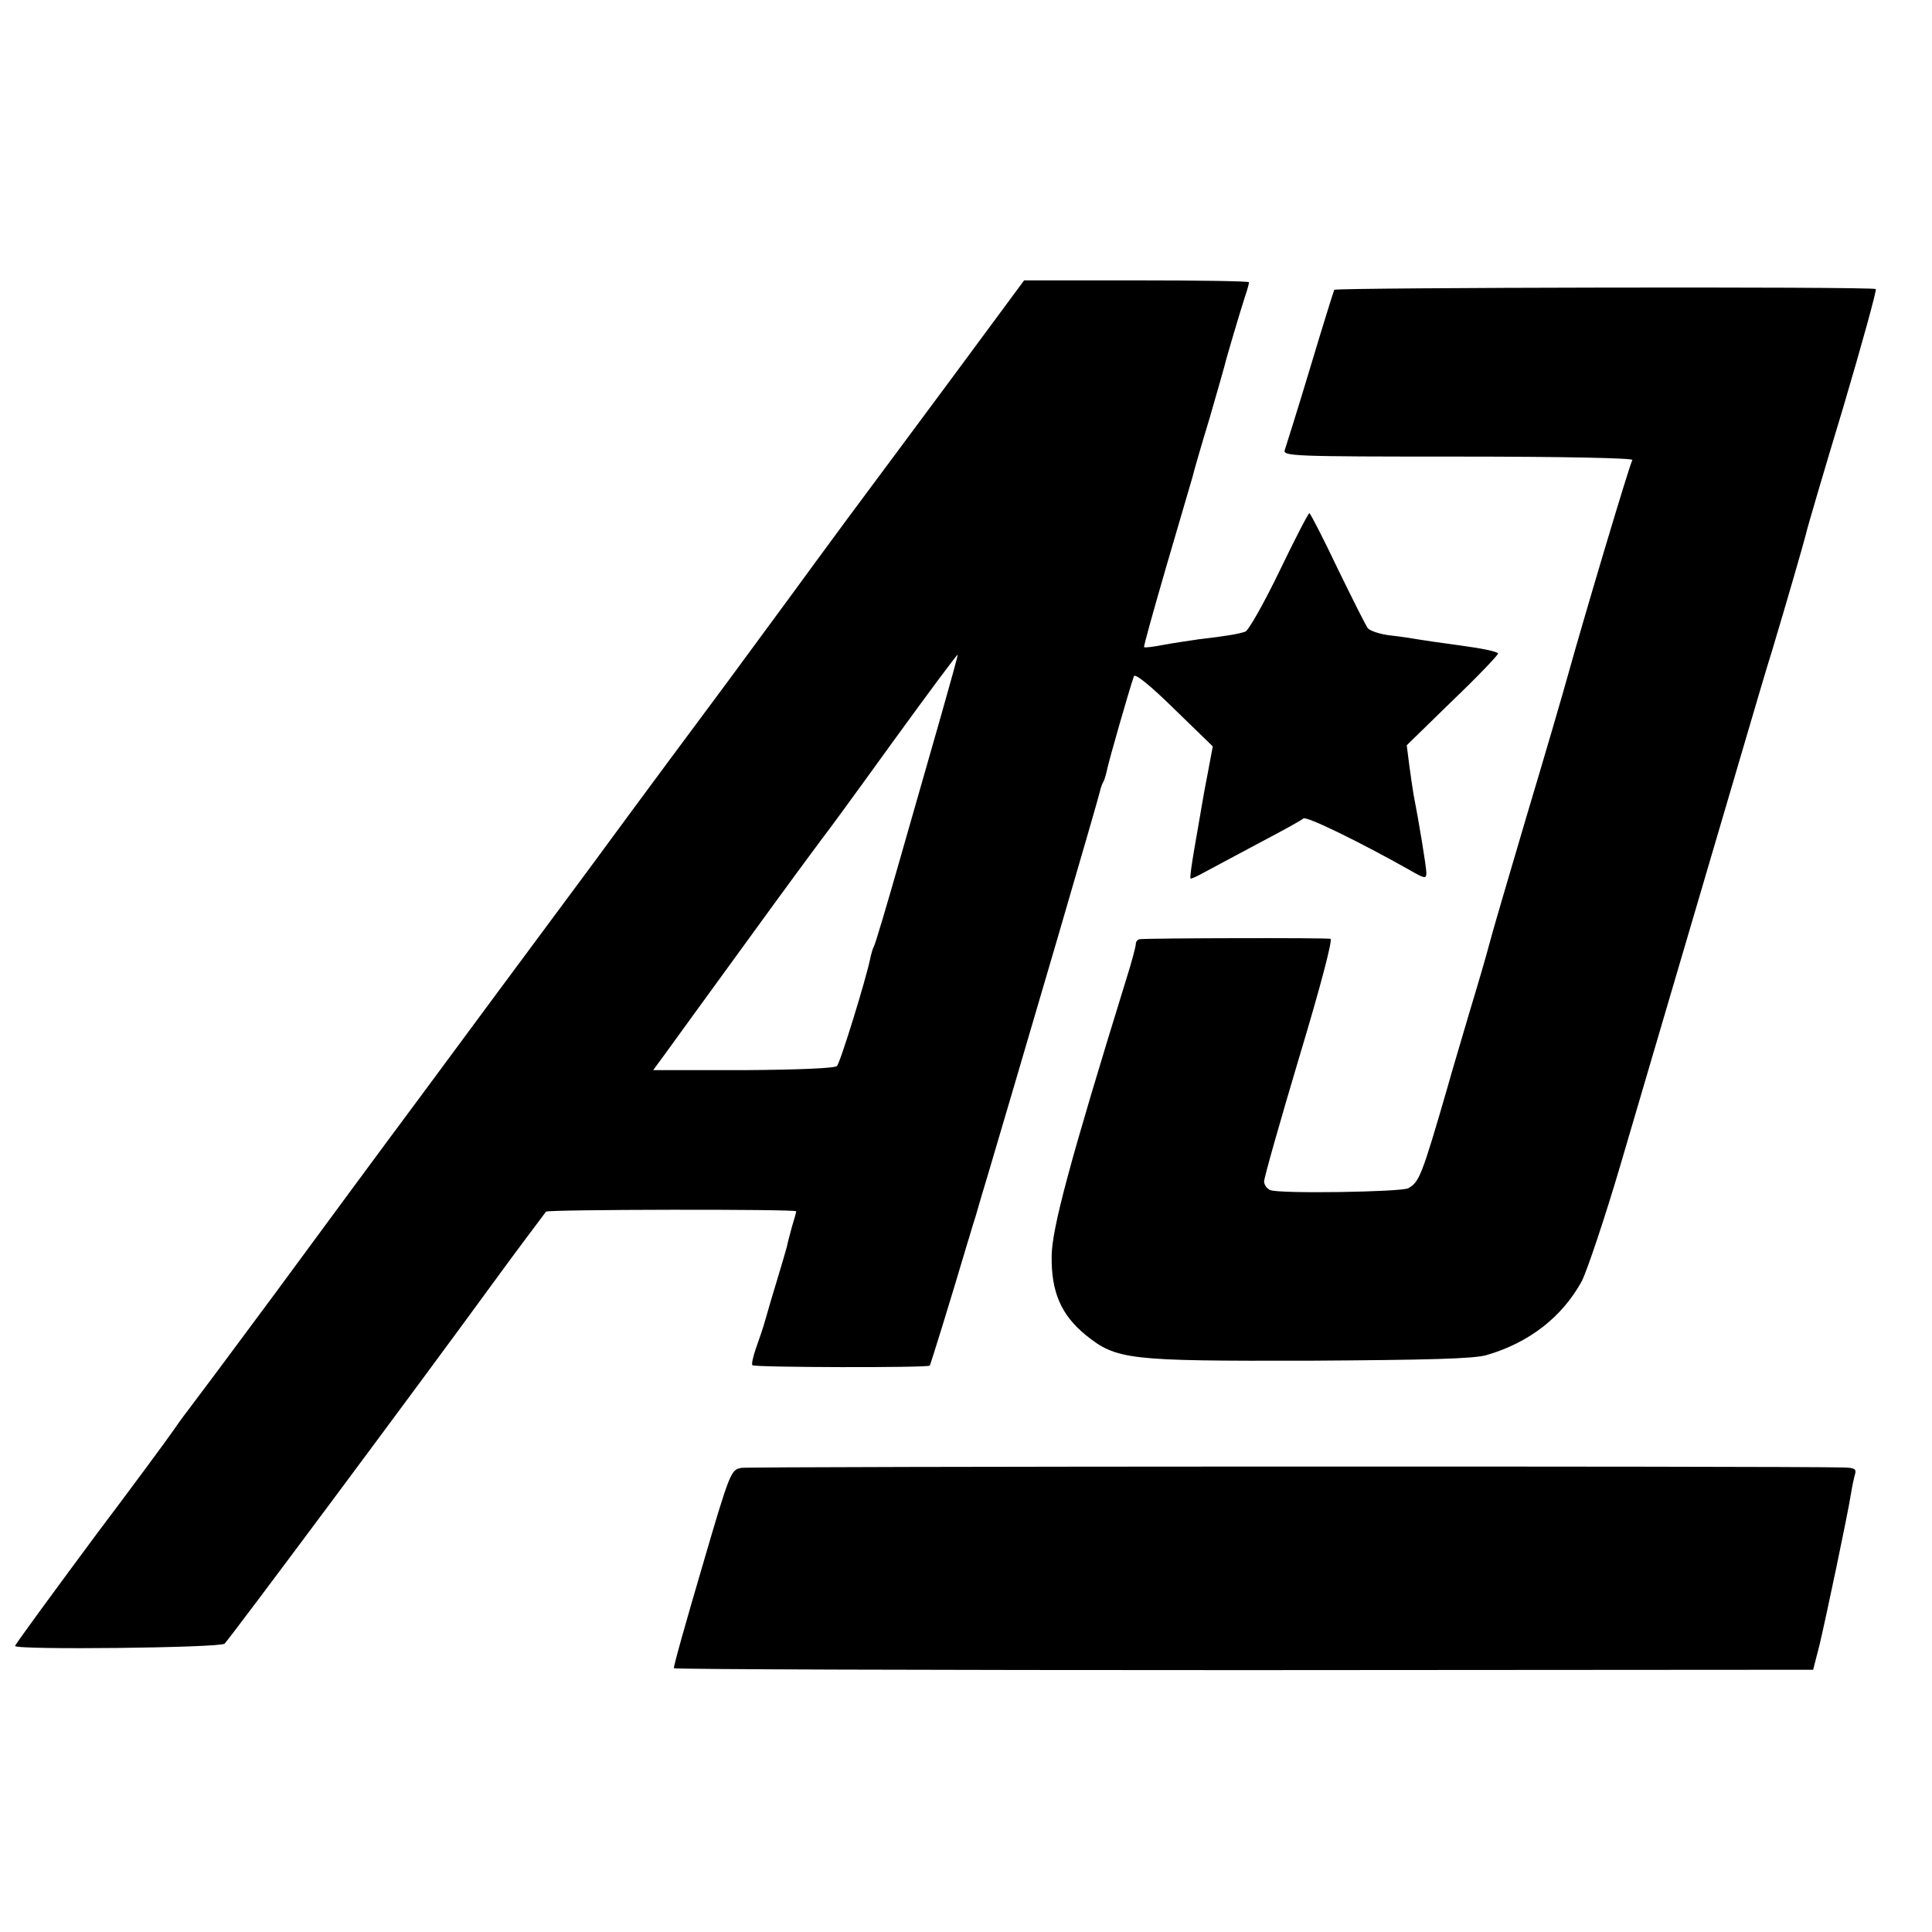
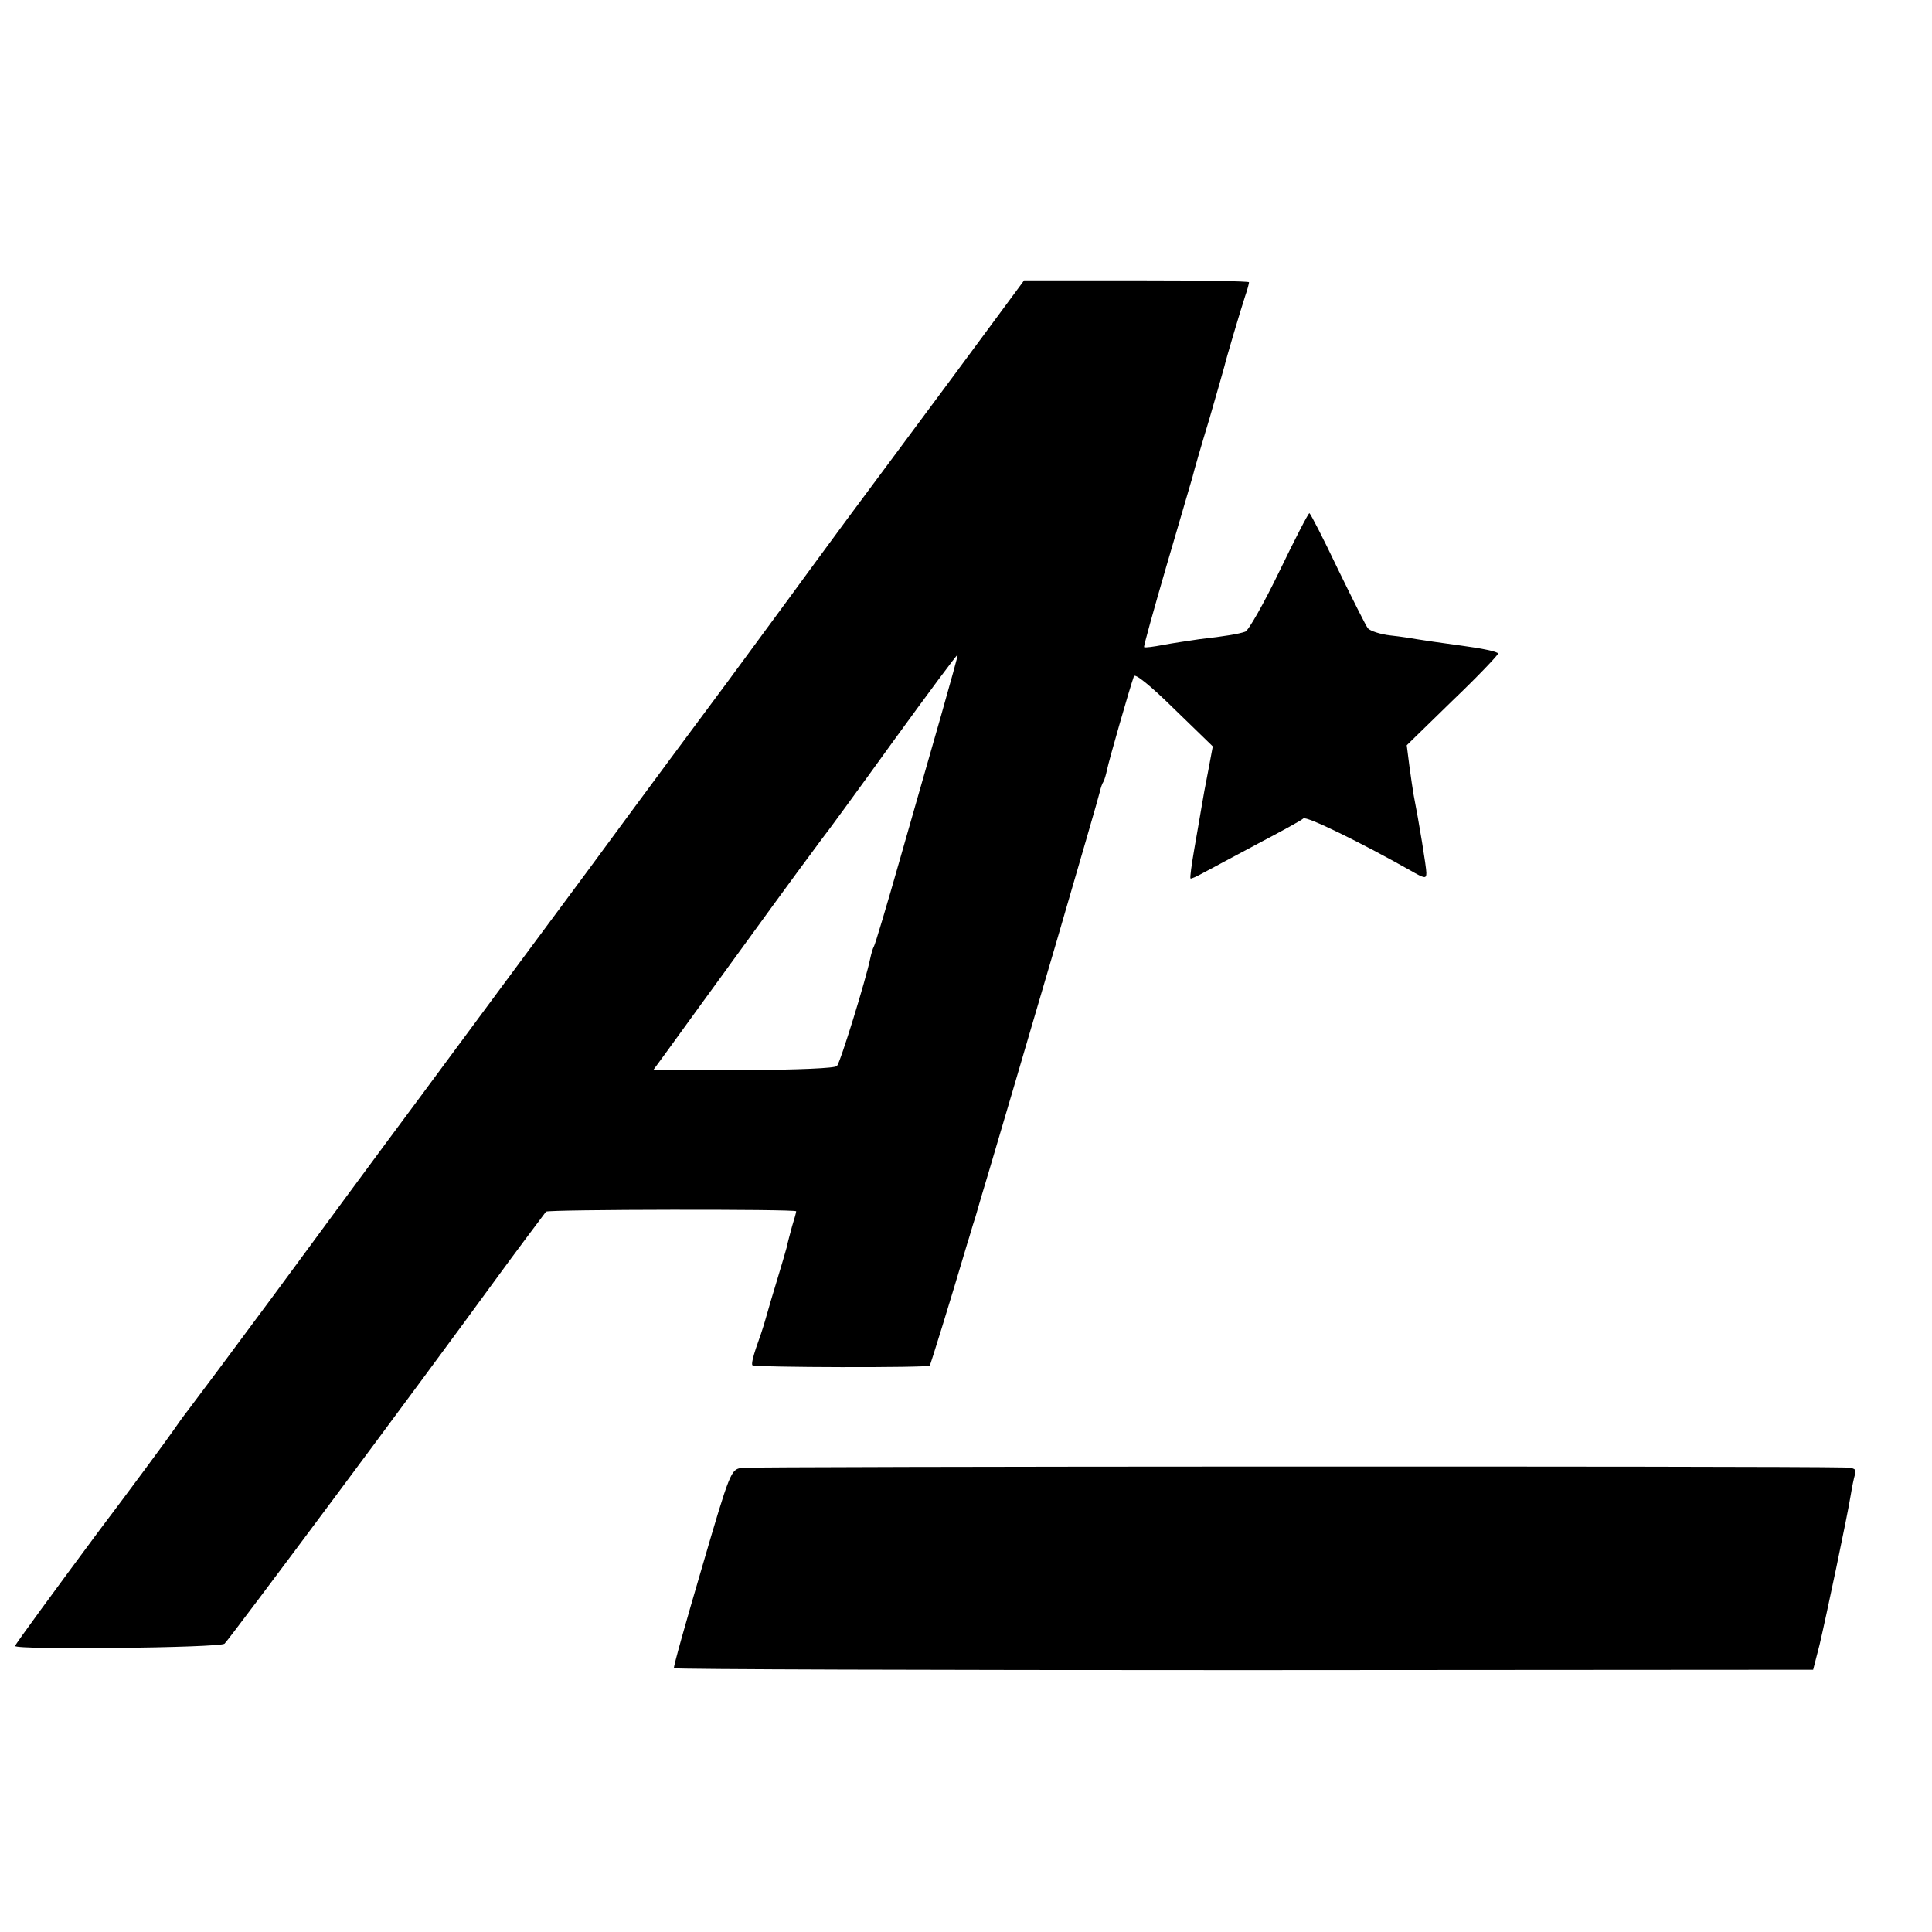
<svg xmlns="http://www.w3.org/2000/svg" version="1.0" width="512pt" height="512pt" viewBox="0 0 512 512" preserveAspectRatio="xMidYMid meet">
  <g transform="translate(0,512) scale(0.1,-0.1)" fill="#000000" stroke="none">
    <path d="M2530 4128 c-102 -137 -229 -309 -283 -381 -54 -73 -122 -166 -152 -207 -30 -41 -105 -143 -167 -227 -62 -83 -229 -308 -370 -500 -142 -191 -341 -460 -443 -598 -102 -137 -276 -373 -387 -524 -111 -150 -214 -288 -228 -306 -14 -18 -32 -43 -40 -55 -12 -18 -125 -171 -200 -270 -112 -151 -220 -298 -220 -302 0 -11 541 -5 555 6 10 8 510 679 730 981 29 40 118 159 122 164 5 6 663 7 663 1 0 -3 -5 -21 -11 -40 -5 -19 -12 -44 -14 -55 -3 -11 -14 -49 -25 -85 -11 -36 -25 -83 -31 -105 -6 -22 -18 -57 -26 -79 -7 -21 -12 -41 -9 -44 6 -6 465 -7 470 -1 2 3 52 163 101 329 3 8 11 38 20 65 8 28 23 79 34 115 47 158 76 258 181 615 61 209 113 388 115 398 2 9 6 21 9 25 3 5 7 19 10 33 4 21 59 213 71 247 3 8 44 -25 107 -87 l102 -99 -12 -64 c-7 -35 -15 -79 -18 -98 -3 -19 -12 -69 -19 -110 -7 -41 -12 -76 -10 -78 1 -2 18 6 36 16 19 10 84 45 144 77 61 32 114 61 119 66 8 7 151 -63 284 -138 38 -22 42 -22 42 -6 0 15 -20 137 -34 208 -2 12 -7 45 -11 75 l-7 55 121 118 c67 64 121 121 121 125 0 5 -44 14 -97 21 -53 7 -106 15 -118 17 -11 2 -42 7 -70 10 -27 3 -54 12 -60 19 -5 6 -41 78 -80 158 -38 80 -72 146 -75 147 -3 0 -39 -70 -80 -155 -41 -85 -82 -157 -90 -159 -17 -6 -52 -12 -122 -20 -26 -4 -69 -10 -95 -15 -26 -5 -49 -8 -51 -6 -2 1 25 97 58 211 34 115 65 223 70 239 4 17 24 86 45 155 20 69 38 132 40 140 4 18 41 143 55 186 6 17 10 33 10 36 0 3 -134 5 -298 5 l-298 0 -184 -249z m-36 -904 c-25 -87 -74 -259 -109 -381 -35 -123 -66 -227 -69 -231 -3 -5 -7 -19 -10 -33 -11 -54 -79 -275 -88 -284 -5 -6 -102 -10 -248 -11 l-239 0 33 45 c19 26 115 159 215 296 100 138 190 260 200 273 10 12 94 127 187 256 93 128 170 232 172 231 1 -1 -19 -73 -44 -161z" />
-     <path d="M3536 4352 c-2 -4 -31 -97 -64 -207 -33 -110 -64 -208 -67 -217 -7 -17 19 -18 460 -18 280 0 464 -4 461 -9 -7 -10 -132 -430 -171 -571 -13 -47 -62 -215 -110 -375 -47 -159 -92 -312 -99 -340 -7 -27 -30 -106 -51 -175 -20 -69 -48 -161 -60 -205 -67 -231 -74 -248 -103 -264 -20 -10 -340 -15 -365 -5 -9 3 -17 14 -17 23 0 10 42 158 93 329 57 189 89 312 83 314 -9 3 -478 2 -506 -1 -5 -1 -10 -6 -10 -13 0 -6 -11 -48 -25 -92 -149 -482 -198 -663 -198 -736 -1 -94 25 -154 89 -207 83 -67 112 -70 594 -69 315 2 437 5 470 15 113 33 200 101 252 196 14 28 61 167 103 310 42 143 87 296 100 340 23 78 139 473 231 785 25 85 56 191 70 235 39 130 85 289 90 310 2 11 46 161 98 333 51 172 90 314 87 316 -11 7 -1431 4 -1435 -2z" />
    <path d="M1965 1230 c-28 -5 -30 -8 -105 -265 -42 -143 -76 -263 -74 -266 2 -3 682 -5 1511 -5 l1508 1 17 66 c17 72 74 342 83 399 3 19 8 43 11 53 4 14 -1 17 -28 18 -163 4 -2901 3 -2923 -1z" />
  </g>
</svg>